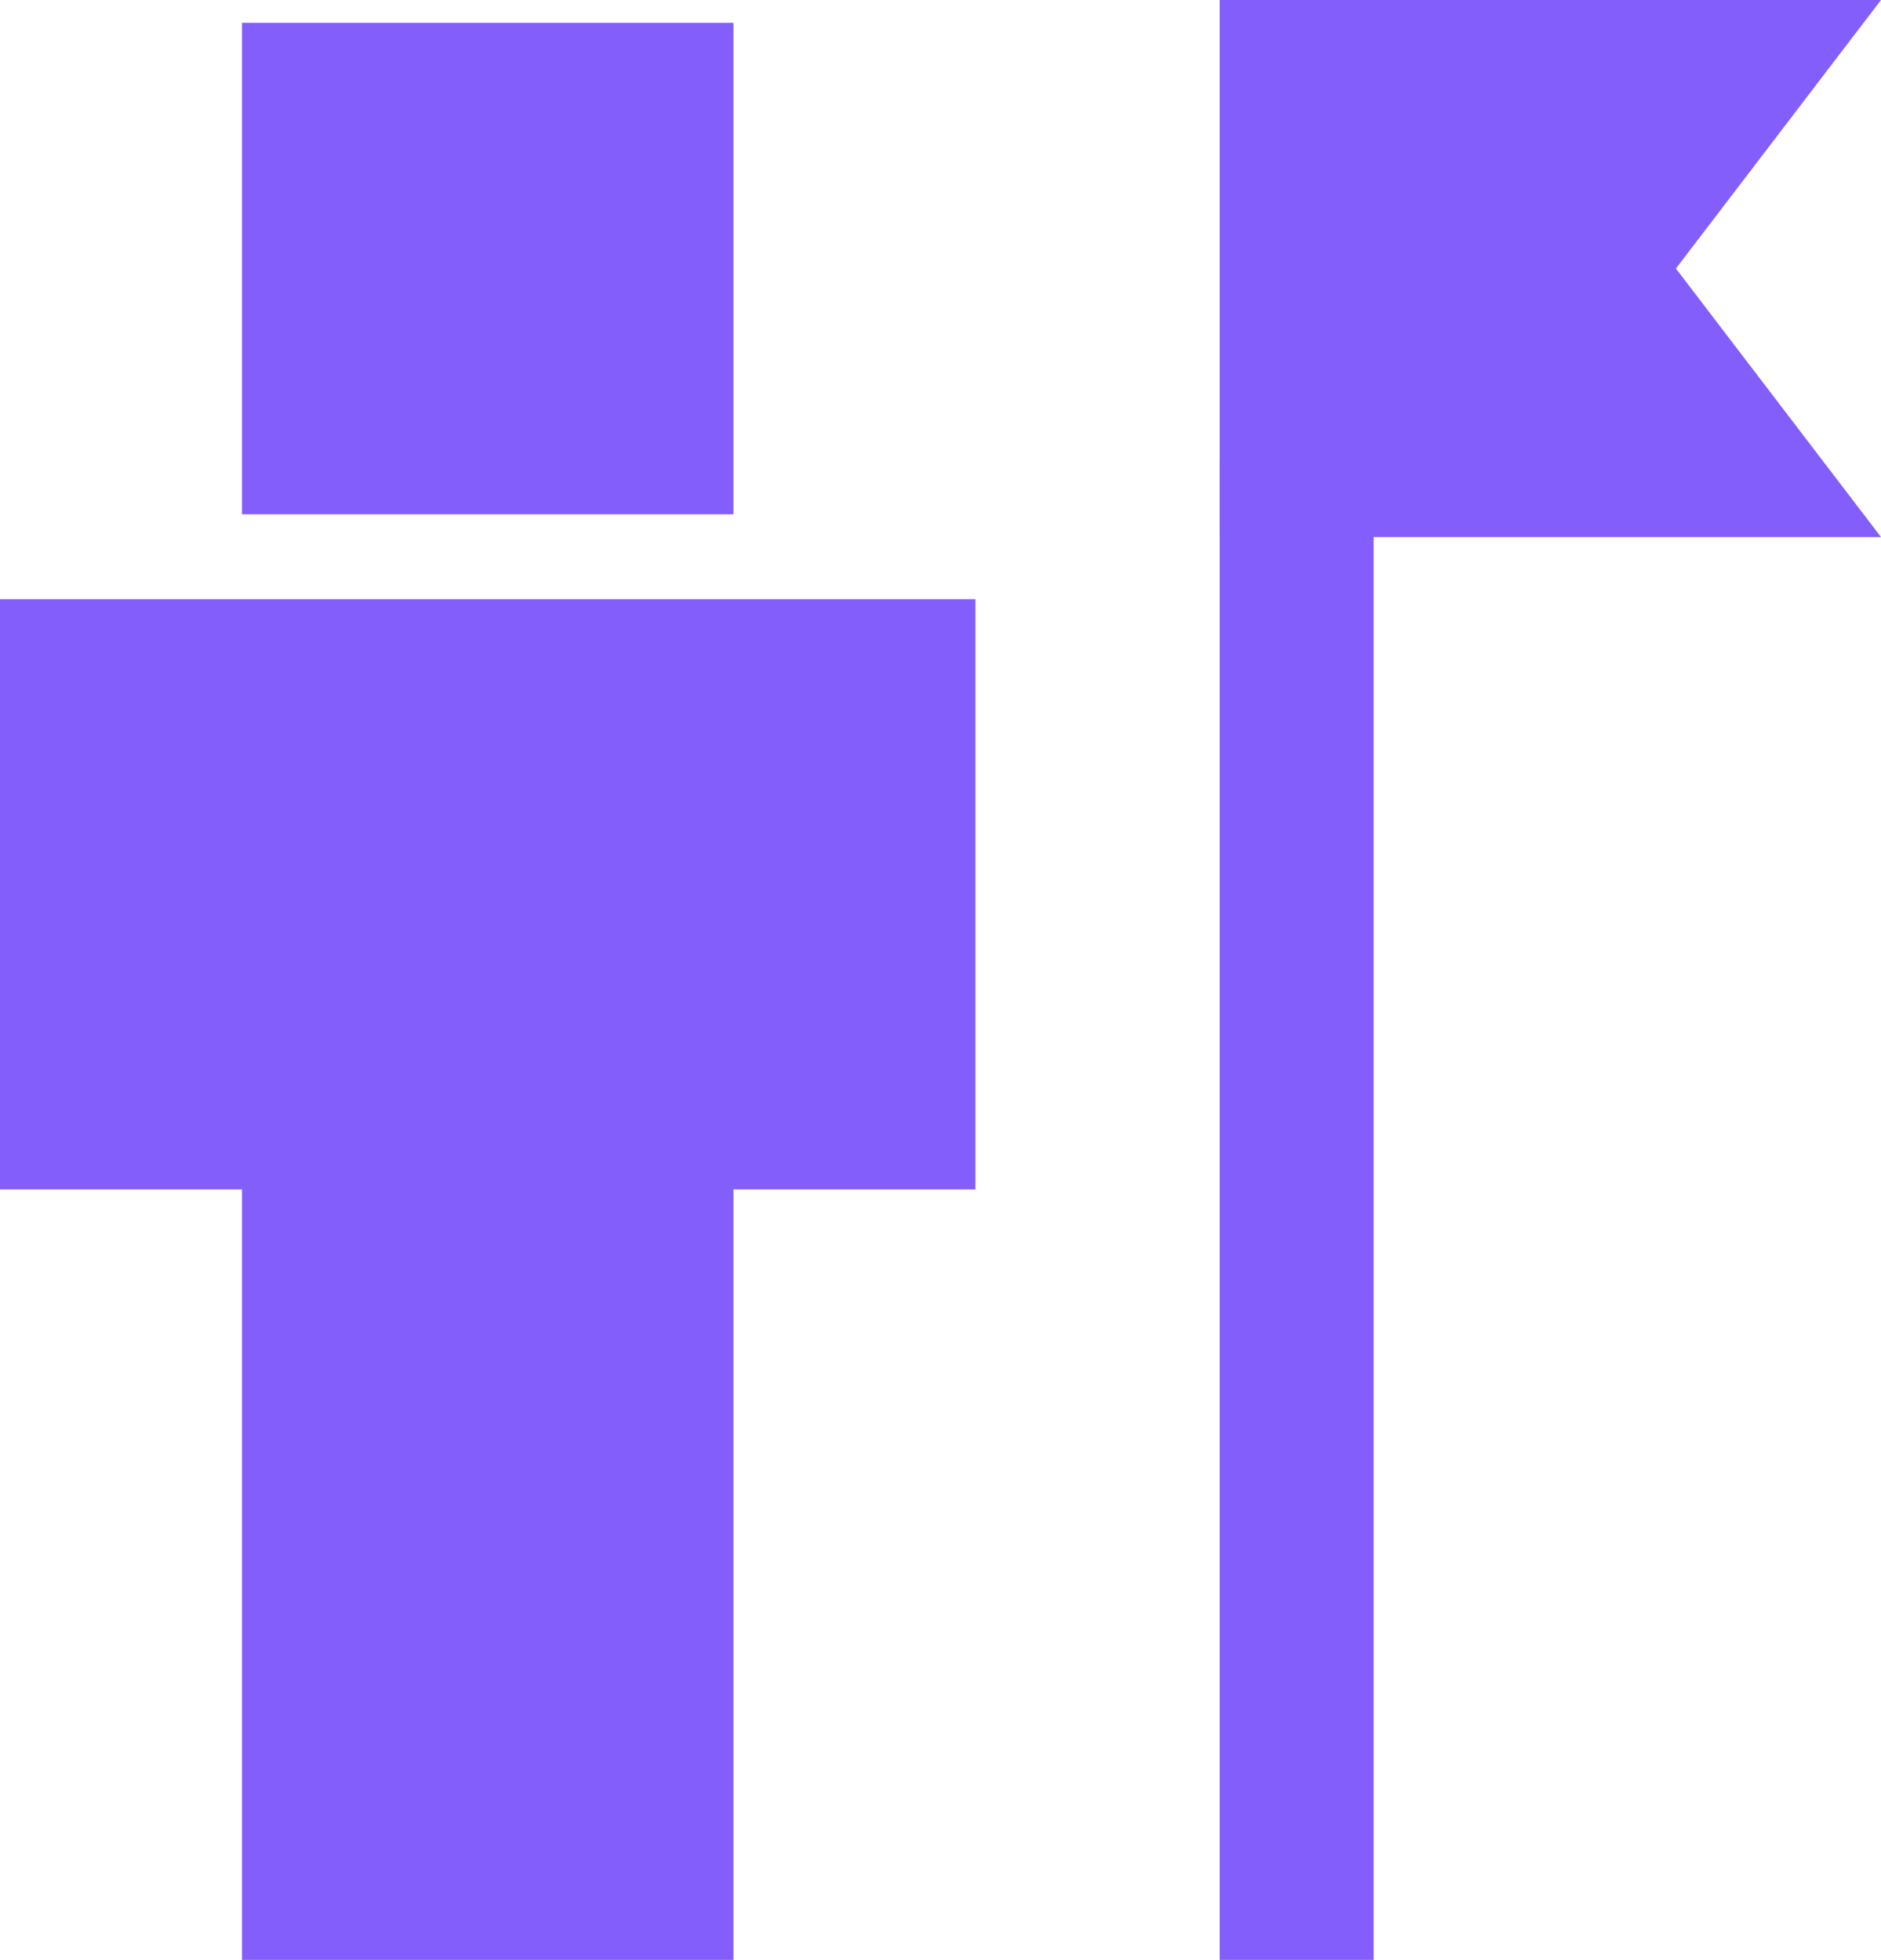
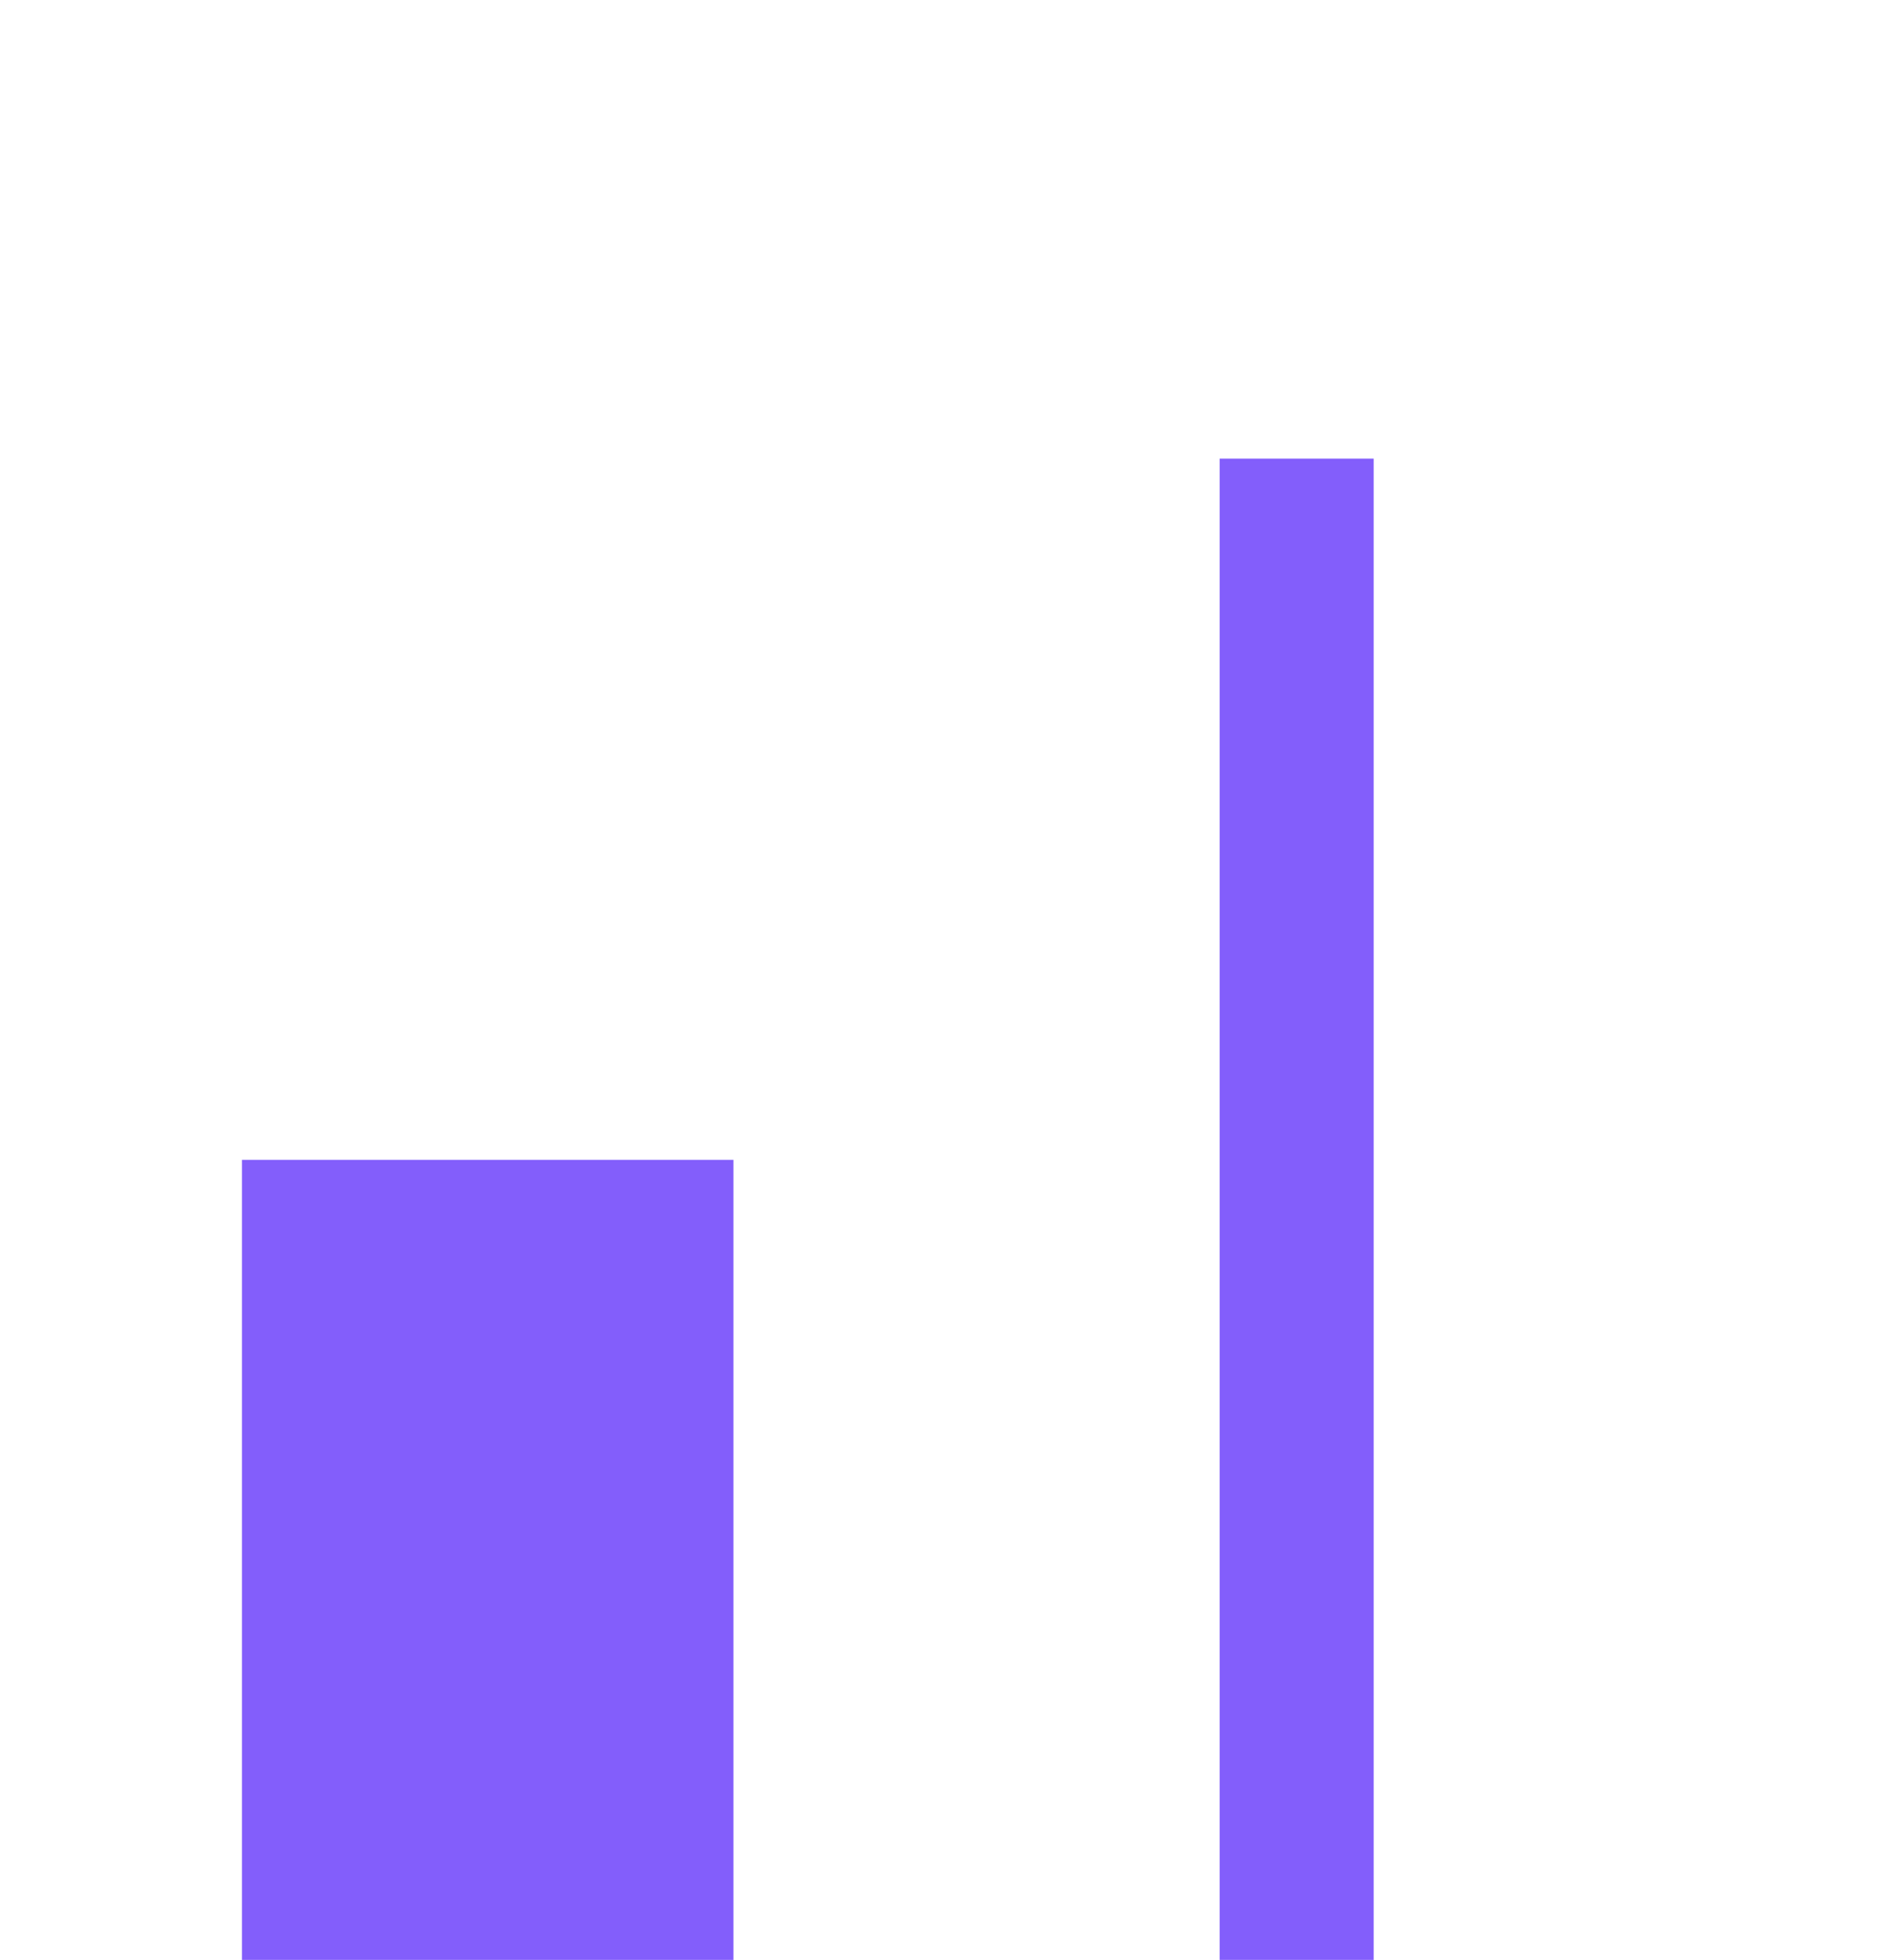
<svg xmlns="http://www.w3.org/2000/svg" id="Group_349" data-name="Group 349" width="44.025" height="45.873" viewBox="0 0 44.025 45.873">
-   <rect id="Rectangle_789" data-name="Rectangle 789" width="22.829" height="13.814" transform="translate(0 14.024)" fill="#835efb" />
-   <rect id="Rectangle_790" data-name="Rectangle 790" width="11.503" height="11.503" transform="translate(5.663 0.534)" fill="#835efb" />
  <rect id="Rectangle_791" data-name="Rectangle 791" width="11.503" height="18.725" transform="translate(5.663 27.147)" fill="#835efb" />
-   <path id="Path_97" data-name="Path 97" d="M50.248,0v12.57H65.726l-4.8-6.285L65.726,0Z" transform="translate(-21.701 0)" fill="#835efb" />
  <rect id="Rectangle_792" data-name="Rectangle 792" width="3.604" height="35.138" transform="translate(28.547 10.734)" fill="#835efb" />
</svg>